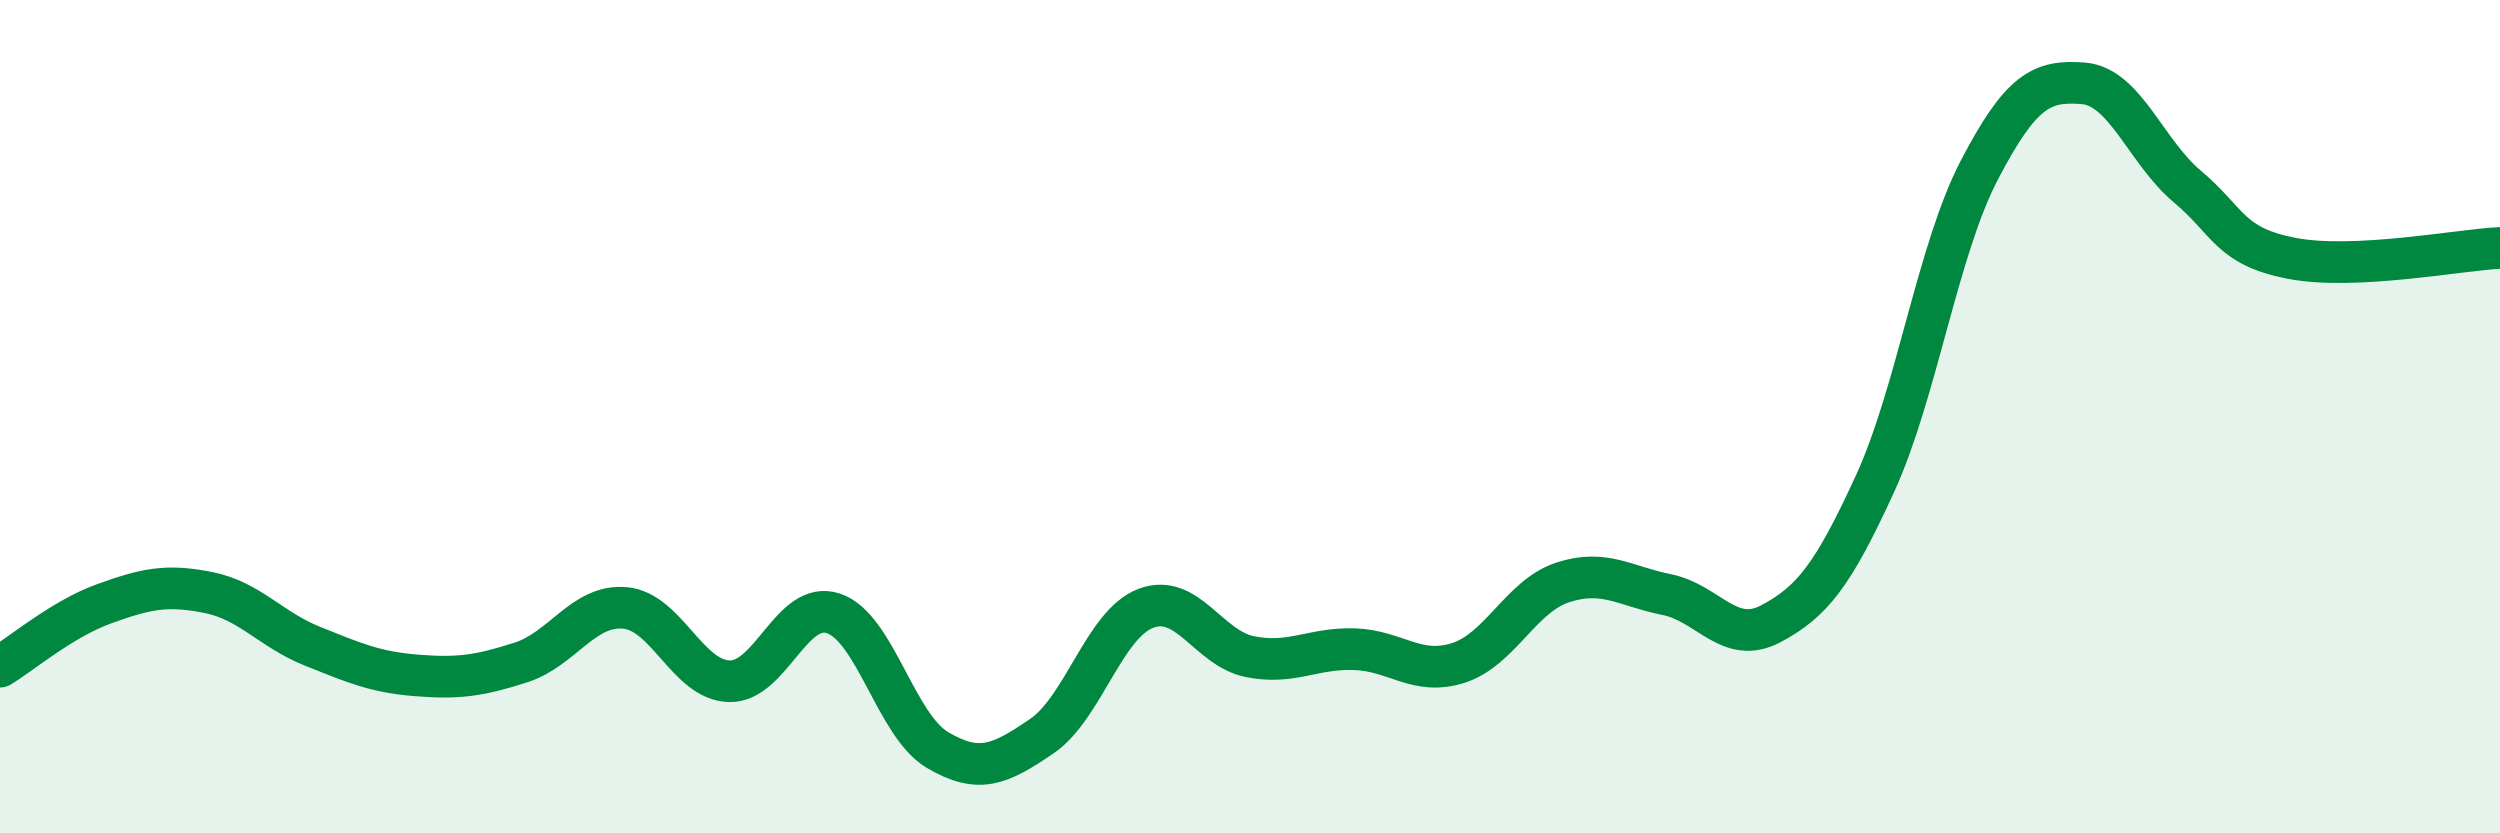
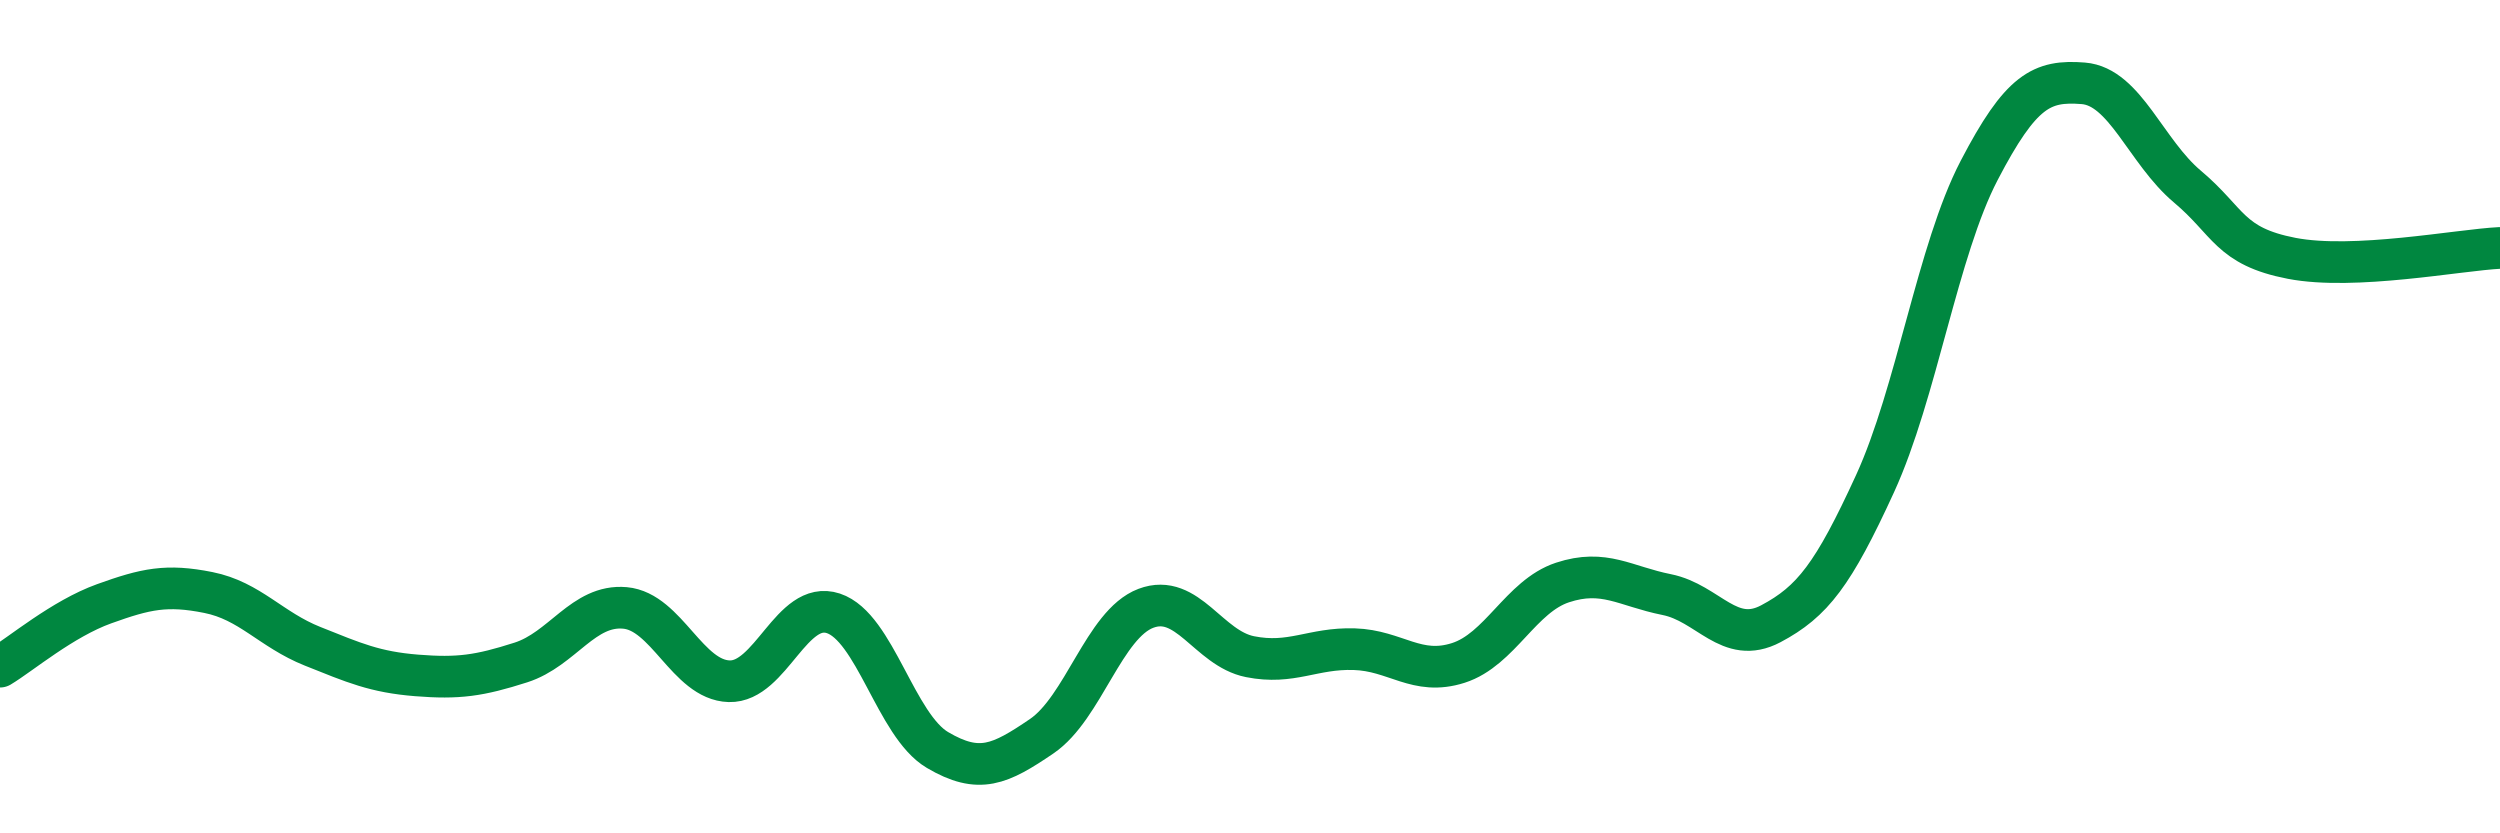
<svg xmlns="http://www.w3.org/2000/svg" width="60" height="20" viewBox="0 0 60 20">
-   <path d="M 0,16 C 0.5,15.7 1.5,14.85 2.5,14.49 C 3.5,14.13 4,14.02 5,14.22 C 6,14.42 6.5,15.11 7.5,15.51 C 8.5,15.91 9,16.13 10,16.21 C 11,16.29 11.5,16.22 12.5,15.9 C 13.5,15.58 14,14.5 15,14.59 C 16,14.68 16.5,16.32 17.5,16.35 C 18.5,16.38 19,14.39 20,14.72 C 21,15.05 21.5,17.41 22.5,18 C 23.5,18.59 24,18.35 25,17.67 C 26,16.99 26.5,14.98 27.5,14.6 C 28.5,14.22 29,15.56 30,15.76 C 31,15.96 31.5,15.55 32.5,15.58 C 33.5,15.61 34,16.23 35,15.91 C 36,15.59 36.5,14.31 37.5,13.98 C 38.5,13.65 39,14.07 40,14.27 C 41,14.47 41.5,15.5 42.5,14.97 C 43.5,14.44 44,13.79 45,11.61 C 46,9.43 46.5,6.01 47.5,4.09 C 48.5,2.17 49,1.92 50,2 C 51,2.08 51.5,3.64 52.5,4.48 C 53.5,5.32 53.5,5.91 55,6.2 C 56.5,6.49 59,6 60,5.95L60 20L0 20Z" fill="#008740" opacity="0.1" stroke-linecap="round" stroke-linejoin="round" />
  <path d="M 0,16 C 0.5,15.7 1.5,14.85 2.5,14.49 C 3.5,14.13 4,14.02 5,14.22 C 6,14.42 6.5,15.11 7.5,15.51 C 8.5,15.91 9,16.13 10,16.21 C 11,16.29 11.5,16.22 12.5,15.9 C 13.5,15.58 14,14.5 15,14.59 C 16,14.68 16.5,16.32 17.5,16.35 C 18.5,16.38 19,14.39 20,14.72 C 21,15.05 21.5,17.41 22.5,18 C 23.5,18.59 24,18.35 25,17.67 C 26,16.99 26.5,14.98 27.5,14.6 C 28.5,14.22 29,15.56 30,15.76 C 31,15.96 31.5,15.55 32.5,15.58 C 33.5,15.61 34,16.23 35,15.91 C 36,15.59 36.5,14.31 37.5,13.98 C 38.5,13.65 39,14.07 40,14.27 C 41,14.47 41.5,15.5 42.5,14.97 C 43.5,14.44 44,13.79 45,11.61 C 46,9.43 46.5,6.01 47.5,4.09 C 48.5,2.17 49,1.92 50,2 C 51,2.08 51.5,3.64 52.5,4.48 C 53.5,5.32 53.5,5.91 55,6.2 C 56.5,6.49 59,6 60,5.95" stroke="#008740" stroke-width="1" fill="none" stroke-linecap="round" stroke-linejoin="round" />
</svg>